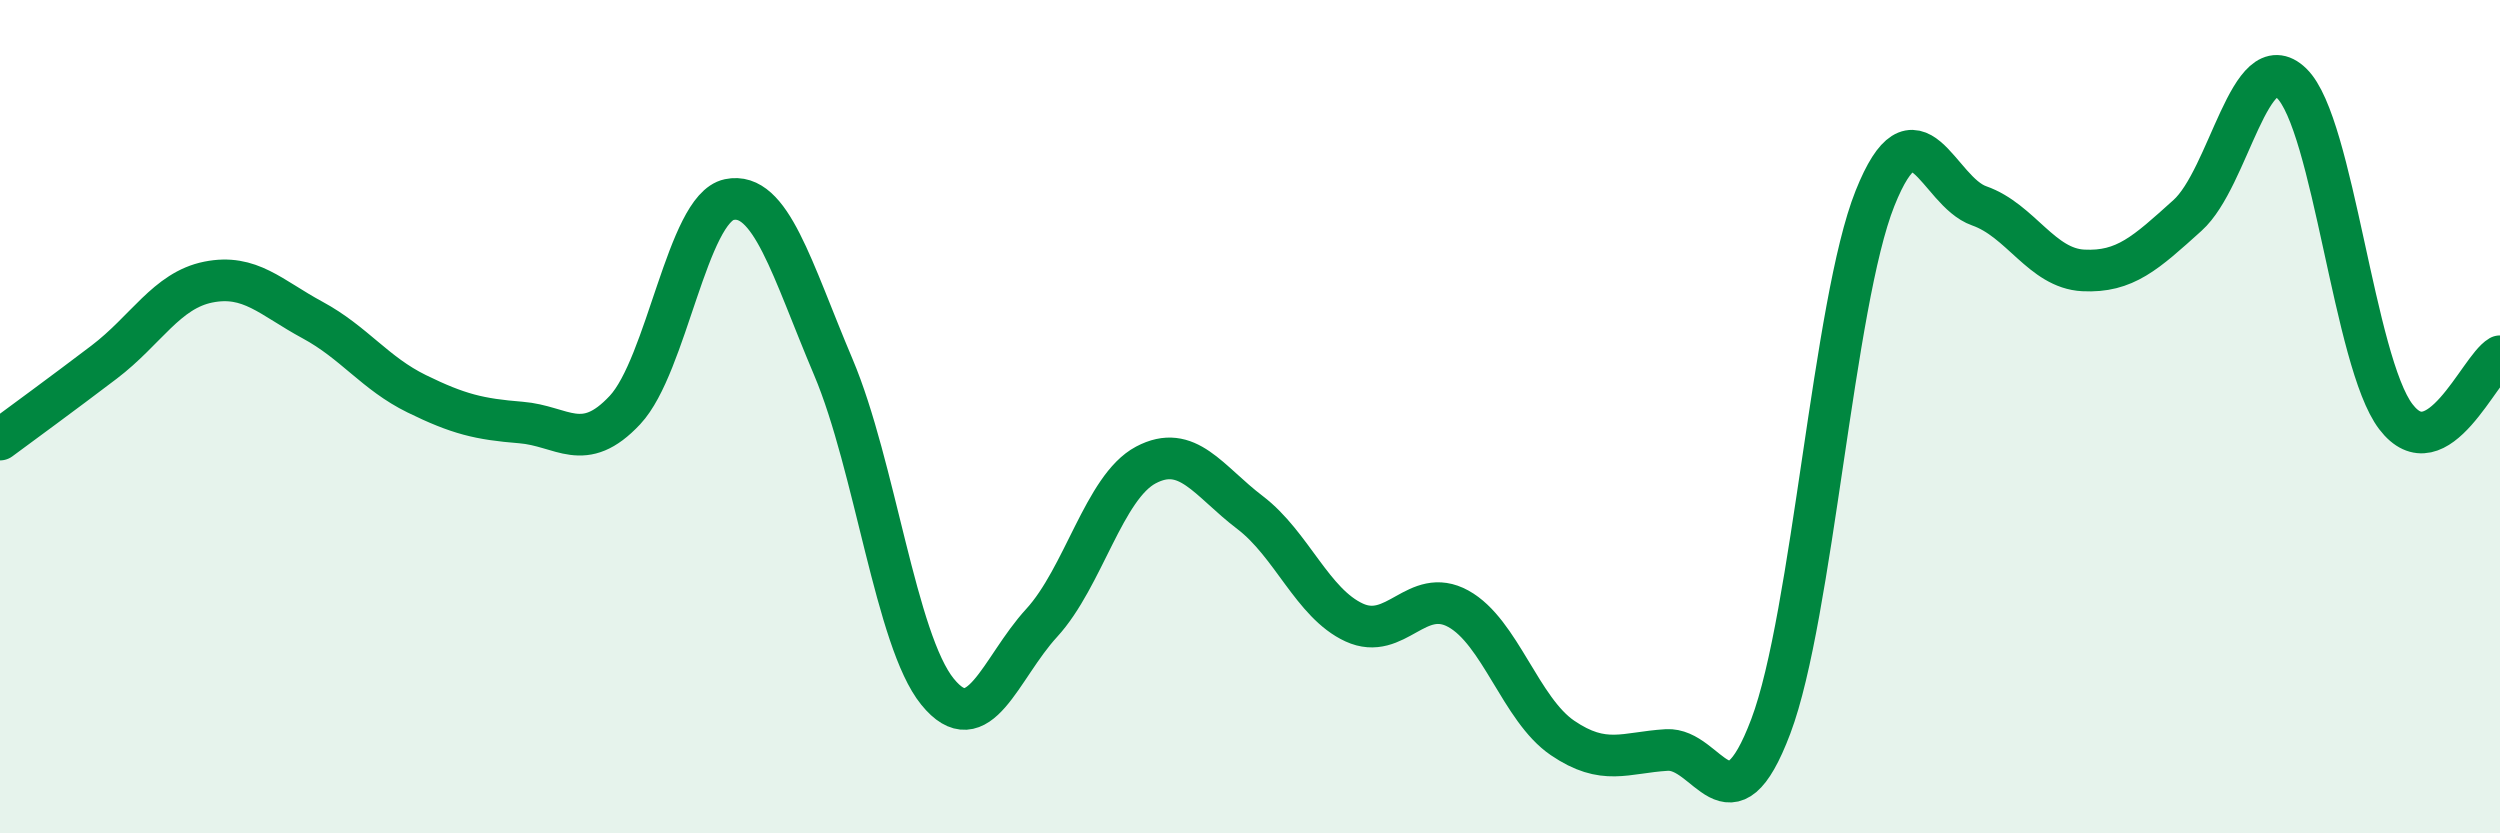
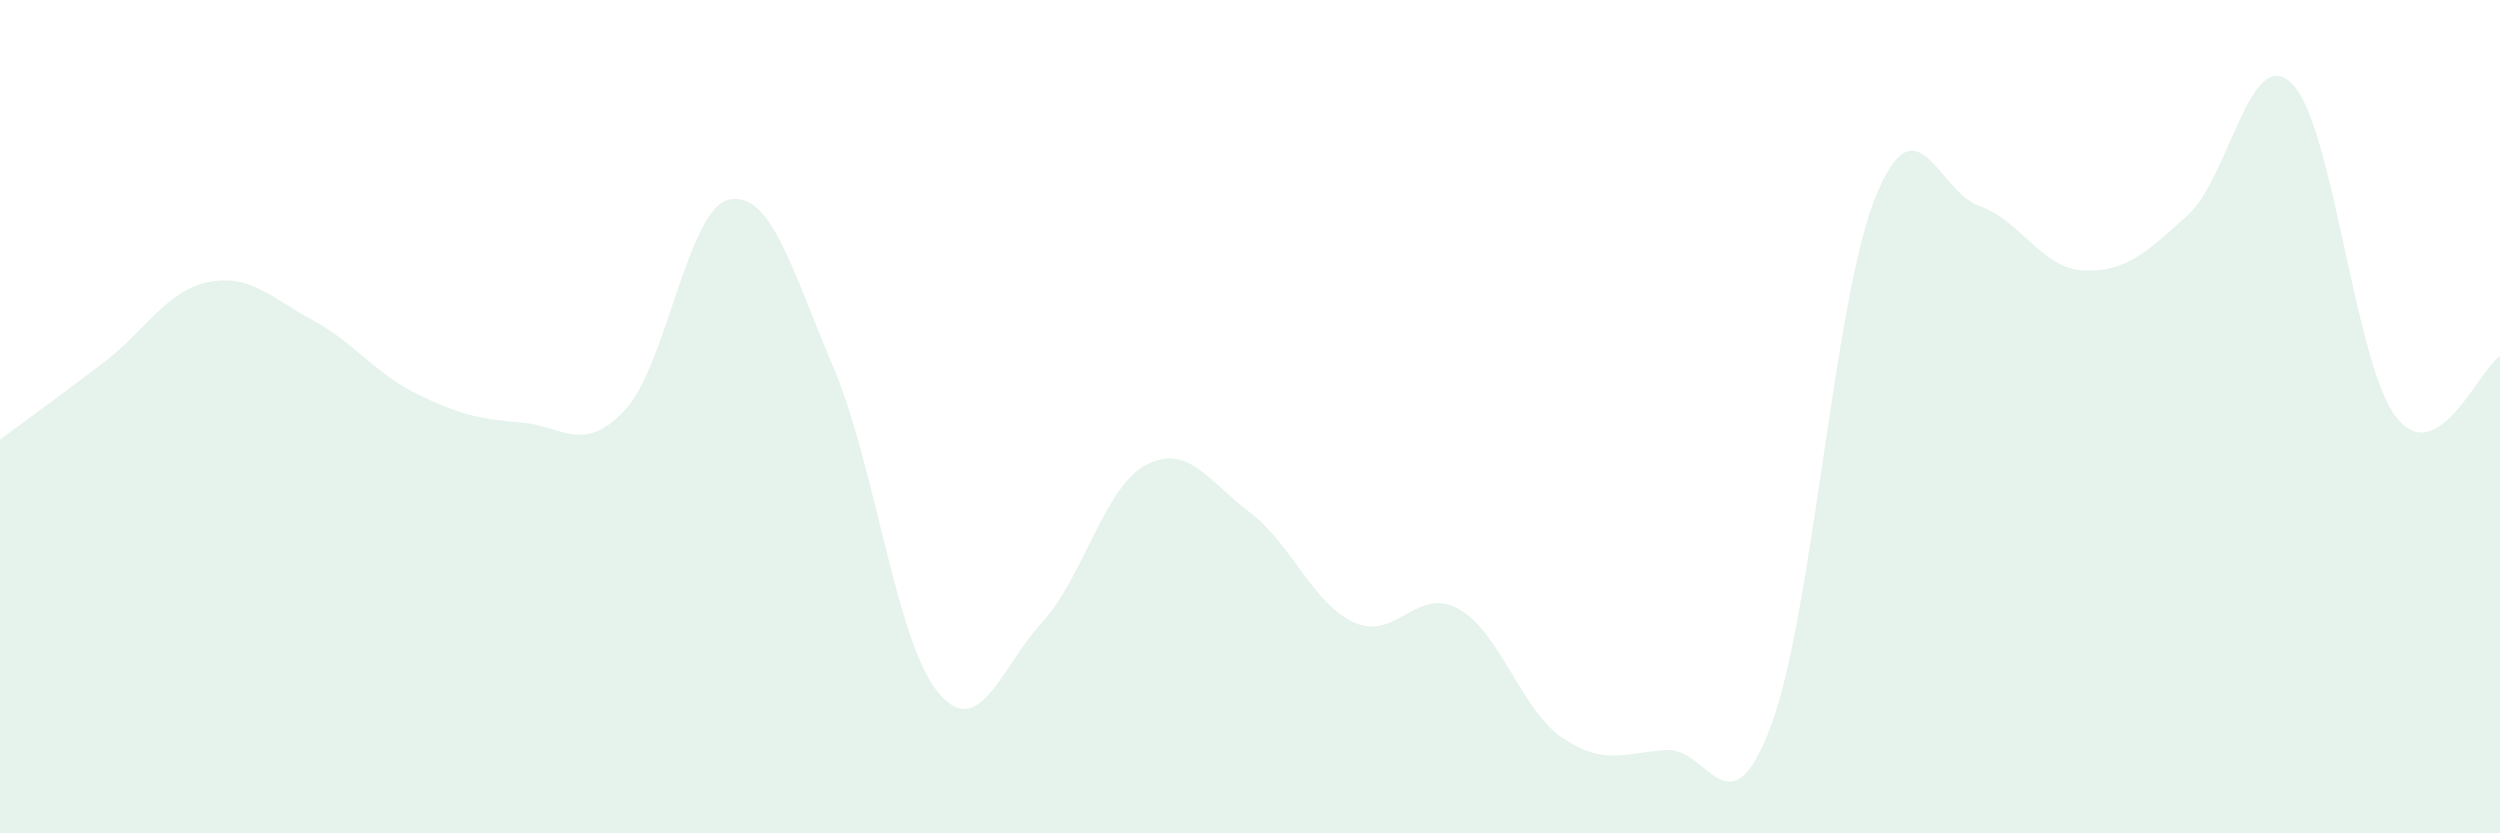
<svg xmlns="http://www.w3.org/2000/svg" width="60" height="20" viewBox="0 0 60 20">
  <path d="M 0,10.55 C 0.5,10.18 1.5,9.45 2.5,8.69 C 3.5,7.93 4,6.97 5,6.77 C 6,6.57 6.5,7.14 7.5,7.68 C 8.5,8.22 9,8.96 10,9.45 C 11,9.94 11.5,10.06 12.5,10.14 C 13.5,10.22 14,10.91 15,9.84 C 16,8.77 16.5,5 17.5,4.79 C 18.5,4.58 19,6.45 20,8.81 C 21,11.17 21.5,15.37 22.5,16.6 C 23.5,17.83 24,16.04 25,14.95 C 26,13.86 26.5,11.69 27.5,11.16 C 28.5,10.63 29,11.54 30,12.3 C 31,13.06 31.5,14.48 32.5,14.94 C 33.5,15.4 34,14.06 35,14.61 C 36,15.16 36.5,17.03 37.5,17.71 C 38.5,18.39 39,18.06 40,18 C 41,17.94 41.5,20.08 42.5,17.43 C 43.5,14.78 44,7.26 45,4.76 C 46,2.26 46.5,4.59 47.5,4.94 C 48.5,5.29 49,6.44 50,6.49 C 51,6.54 51.5,6.07 52.5,5.17 C 53.5,4.27 54,1.03 55,2 C 56,2.97 56.5,8.69 57.5,10 C 58.5,11.31 59.5,8.84 60,8.55L60 20L0 20Z" fill="#008740" opacity="0.1" stroke-linecap="round" stroke-linejoin="round" />
-   <path d="M 0,10.55 C 0.5,10.18 1.5,9.45 2.5,8.69 C 3.5,7.93 4,6.97 5,6.77 C 6,6.57 6.5,7.14 7.5,7.68 C 8.5,8.22 9,8.96 10,9.45 C 11,9.94 11.5,10.06 12.5,10.14 C 13.5,10.22 14,10.91 15,9.84 C 16,8.77 16.5,5 17.5,4.79 C 18.5,4.58 19,6.45 20,8.81 C 21,11.17 21.5,15.37 22.5,16.6 C 23.5,17.83 24,16.04 25,14.95 C 26,13.86 26.5,11.69 27.5,11.16 C 28.5,10.63 29,11.54 30,12.3 C 31,13.06 31.5,14.48 32.5,14.94 C 33.5,15.4 34,14.06 35,14.61 C 36,15.16 36.5,17.03 37.5,17.71 C 38.5,18.39 39,18.06 40,18 C 41,17.94 41.5,20.08 42.5,17.43 C 43.5,14.78 44,7.26 45,4.76 C 46,2.26 46.5,4.59 47.5,4.94 C 48.5,5.29 49,6.44 50,6.49 C 51,6.54 51.5,6.07 52.5,5.17 C 53.5,4.27 54,1.03 55,2 C 56,2.97 56.5,8.69 57.5,10 C 58.5,11.31 59.5,8.84 60,8.55" stroke="#008740" stroke-width="1" fill="none" stroke-linecap="round" stroke-linejoin="round" />
</svg>